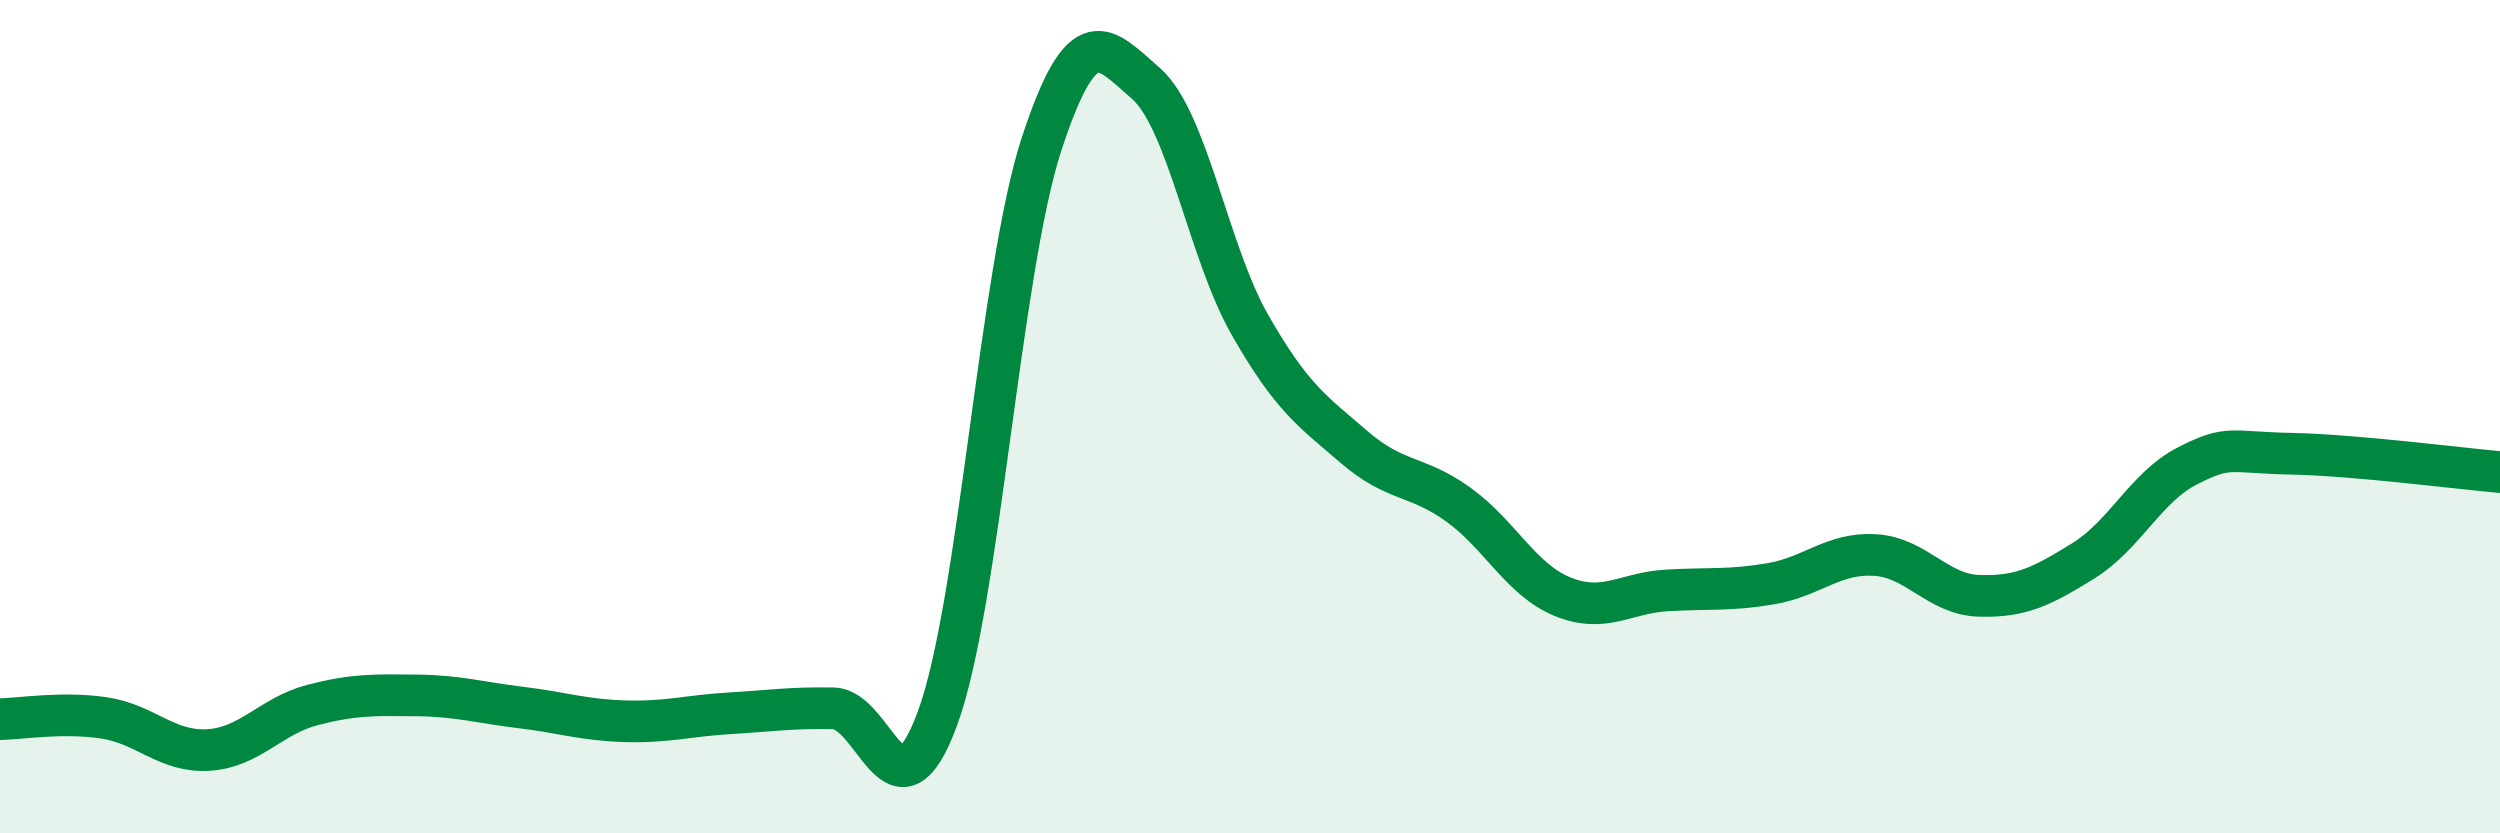
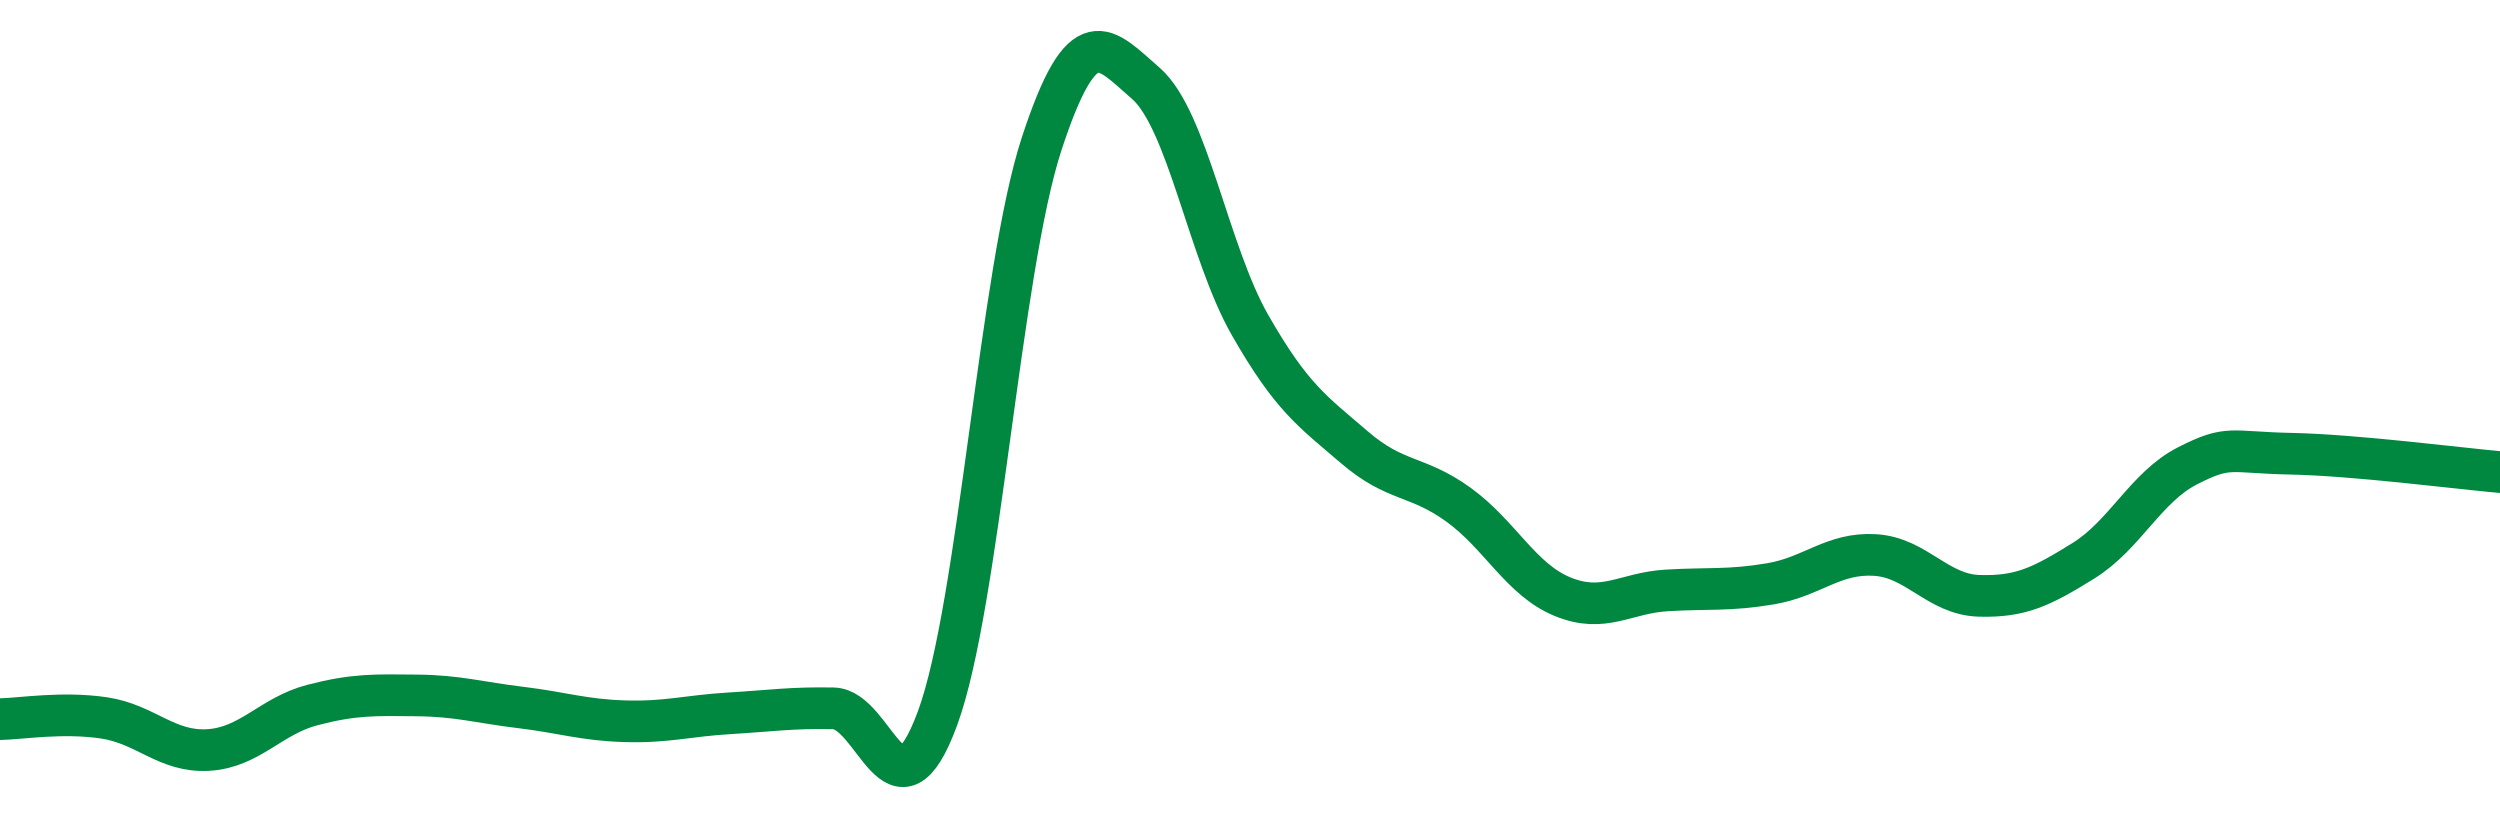
<svg xmlns="http://www.w3.org/2000/svg" width="60" height="20" viewBox="0 0 60 20">
-   <path d="M 0,17.26 C 0.5,17.25 1.5,17.08 2.5,17.23 C 3.5,17.38 4,18.06 5,18 C 6,17.94 6.5,17.18 7.5,16.92 C 8.5,16.66 9,16.68 10,16.69 C 11,16.7 11.5,16.86 12.5,16.98 C 13.5,17.1 14,17.28 15,17.31 C 16,17.34 16.5,17.18 17.5,17.12 C 18.5,17.06 19,16.98 20,17 C 21,17.02 21.5,19.95 22.5,17.24 C 23.5,14.53 24,6.5 25,3.45 C 26,0.4 26.5,1.13 27.5,2 C 28.5,2.87 29,6.05 30,7.8 C 31,9.55 31.5,9.87 32.5,10.73 C 33.5,11.59 34,11.39 35,12.11 C 36,12.83 36.5,13.91 37.5,14.32 C 38.5,14.73 39,14.23 40,14.17 C 41,14.11 41.5,14.18 42.5,14.01 C 43.5,13.84 44,13.26 45,13.32 C 46,13.38 46.5,14.27 47.5,14.3 C 48.5,14.33 49,14.08 50,13.46 C 51,12.84 51.5,11.69 52.5,11.18 C 53.5,10.67 53.5,10.86 55,10.89 C 56.5,10.92 59,11.24 60,11.33L60 20L0 20Z" fill="#008740" opacity="0.1" stroke-linecap="round" stroke-linejoin="round" />
  <path d="M 0,17.26 C 0.5,17.25 1.5,17.08 2.5,17.23 C 3.5,17.38 4,18.06 5,18 C 6,17.94 6.5,17.18 7.5,16.92 C 8.5,16.66 9,16.68 10,16.69 C 11,16.7 11.5,16.86 12.5,16.98 C 13.5,17.1 14,17.28 15,17.31 C 16,17.34 16.5,17.18 17.5,17.12 C 18.5,17.06 19,16.98 20,17 C 21,17.02 21.5,19.95 22.5,17.24 C 23.5,14.53 24,6.5 25,3.45 C 26,0.4 26.5,1.13 27.5,2 C 28.5,2.87 29,6.05 30,7.8 C 31,9.55 31.5,9.87 32.5,10.73 C 33.5,11.59 34,11.39 35,12.11 C 36,12.83 36.5,13.91 37.5,14.32 C 38.5,14.73 39,14.23 40,14.17 C 41,14.11 41.5,14.18 42.5,14.01 C 43.5,13.84 44,13.26 45,13.32 C 46,13.38 46.5,14.27 47.5,14.3 C 48.5,14.33 49,14.08 50,13.46 C 51,12.84 51.5,11.69 52.5,11.18 C 53.5,10.67 53.5,10.86 55,10.89 C 56.5,10.92 59,11.24 60,11.33" stroke="#008740" stroke-width="1" fill="none" stroke-linecap="round" stroke-linejoin="round" />
</svg>